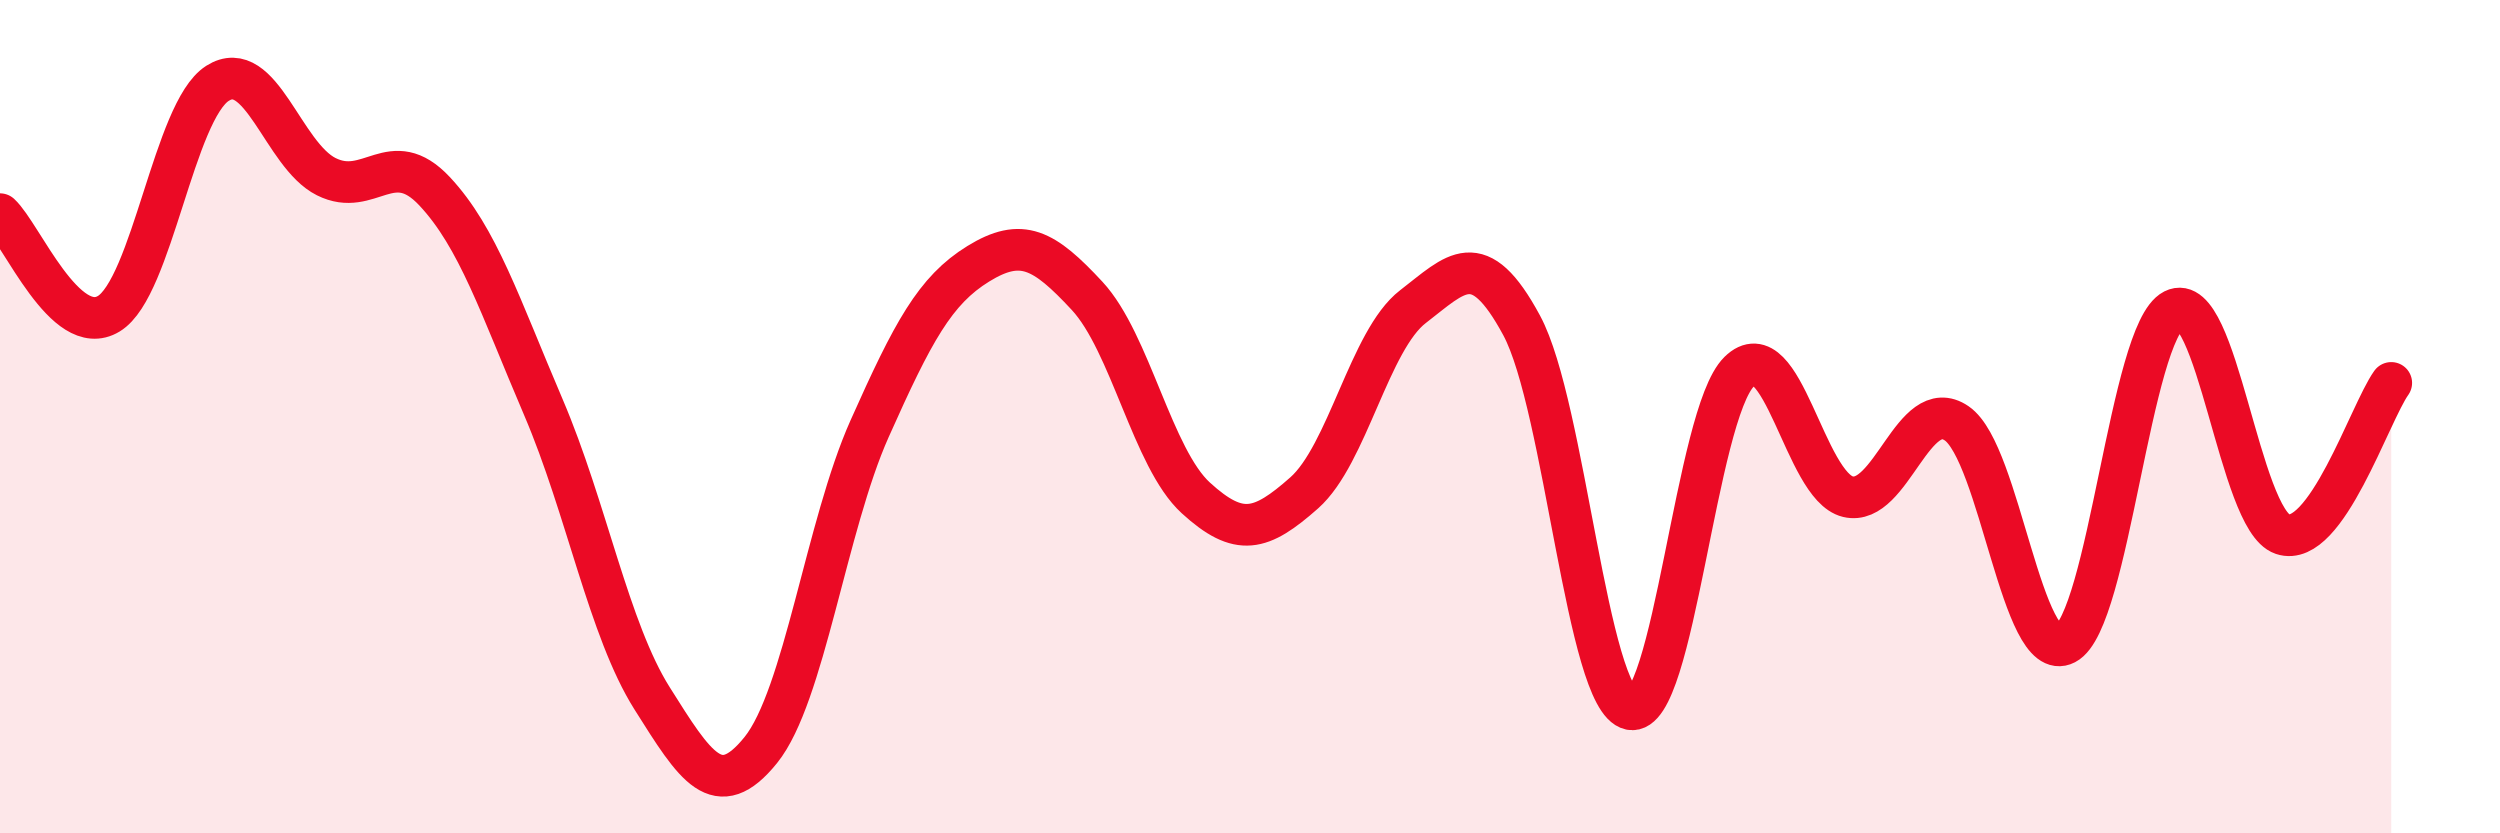
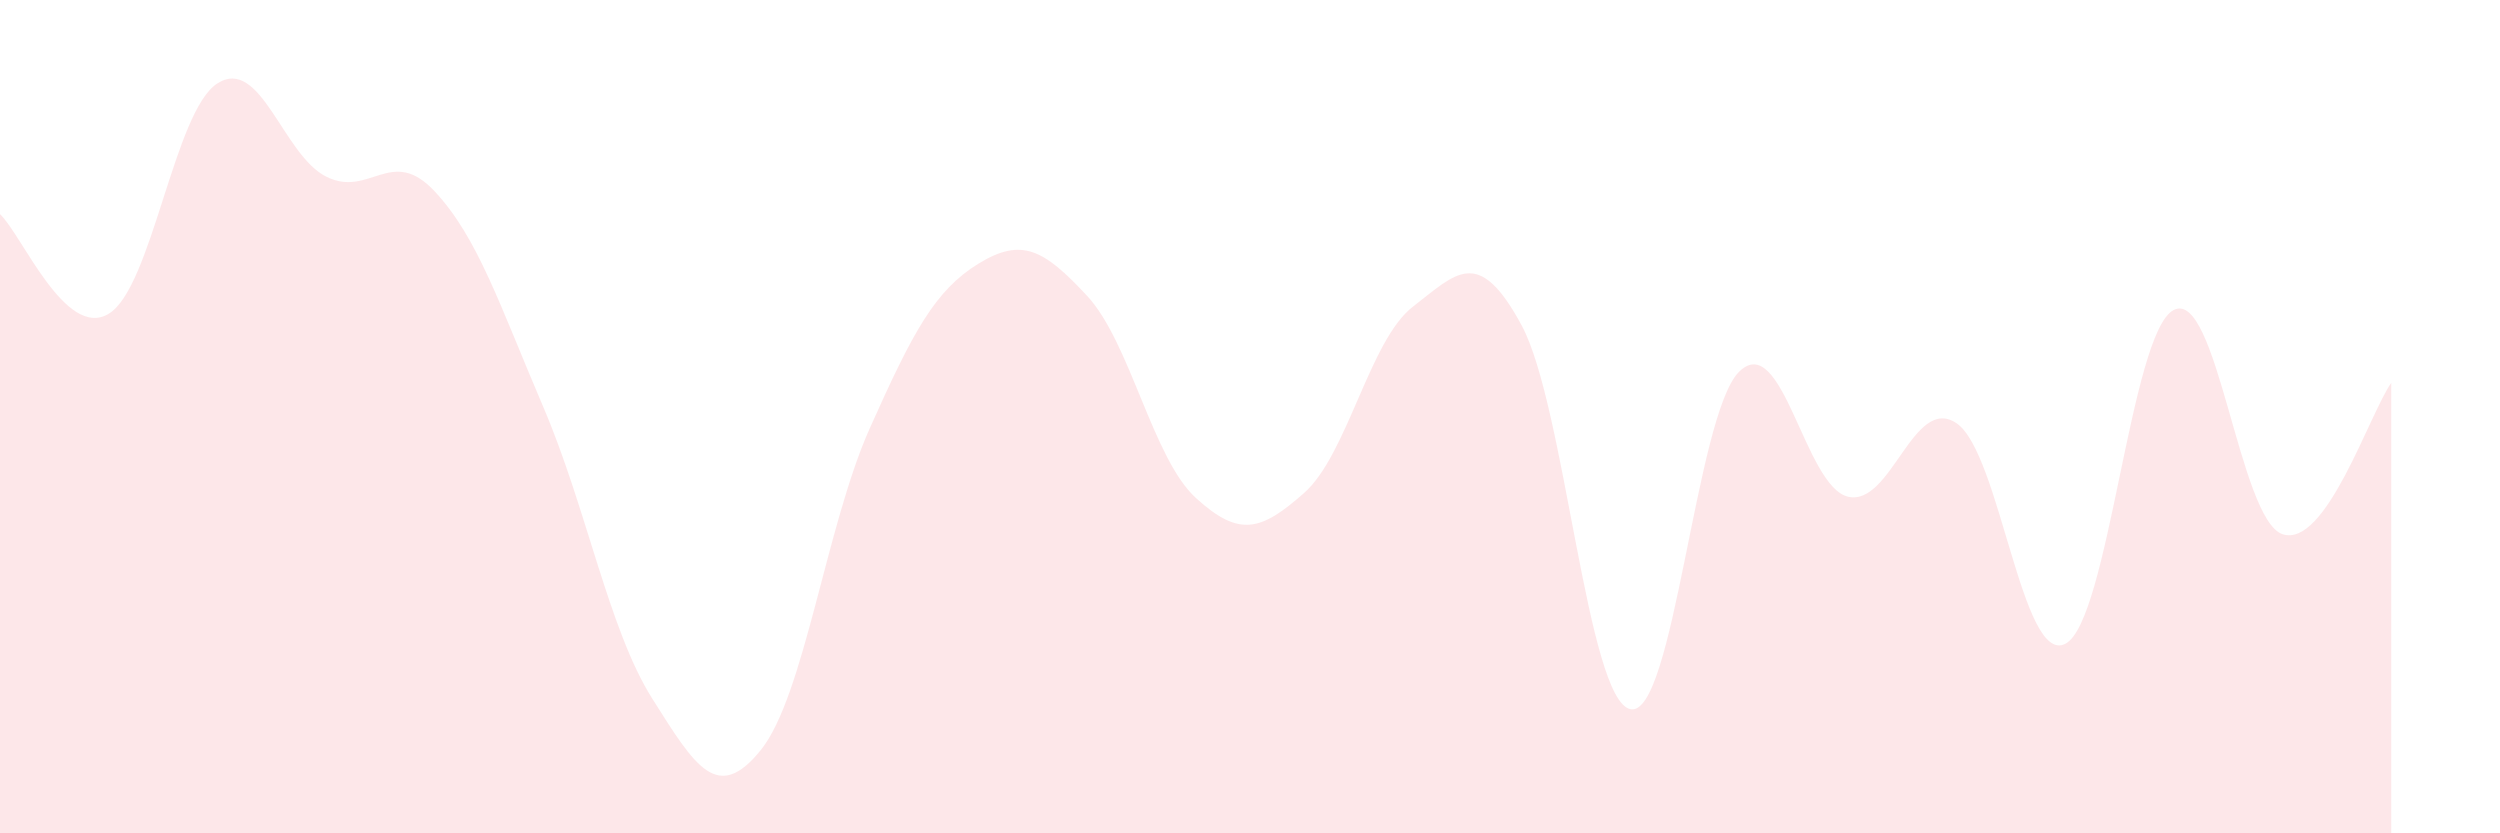
<svg xmlns="http://www.w3.org/2000/svg" width="60" height="20" viewBox="0 0 60 20">
-   <path d="M 0,5.14 C 0.52,5.62 1.57,8.16 2.61,7.53 C 3.65,6.9 4.18,2.66 5.22,2 C 6.26,1.34 6.79,3.72 7.83,4.24 C 8.87,4.76 9.39,3.48 10.43,4.59 C 11.47,5.7 12,7.34 13.04,9.77 C 14.08,12.2 14.61,15.11 15.65,16.76 C 16.69,18.41 17.22,19.29 18.26,18 C 19.3,16.71 19.83,12.62 20.87,10.29 C 21.91,7.96 22.44,6.97 23.48,6.33 C 24.52,5.69 25.05,5.98 26.09,7.1 C 27.13,8.22 27.66,11 28.7,11.95 C 29.74,12.9 30.26,12.75 31.3,11.83 C 32.34,10.91 32.87,8.16 33.91,7.36 C 34.95,6.56 35.48,5.88 36.52,7.81 C 37.56,9.74 38.09,16.8 39.13,17.02 C 40.17,17.24 40.7,9.94 41.74,8.92 C 42.78,7.9 43.31,11.67 44.35,11.92 C 45.39,12.17 45.92,9.45 46.96,10.16 C 48,10.87 48.53,15.99 49.57,15.45 C 50.61,14.91 51.13,7.97 52.17,7.44 C 53.21,6.91 53.74,12.47 54.78,12.82 C 55.82,13.17 56.87,9.92 57.39,9.19L57.39 20L0 20Z" fill="#EB0A25" opacity="0.1" stroke-linecap="round" stroke-linejoin="round" />
-   <path d="M 0,5.14 C 0.52,5.62 1.57,8.16 2.61,7.53 C 3.65,6.9 4.18,2.66 5.22,2 C 6.26,1.34 6.79,3.72 7.83,4.24 C 8.87,4.76 9.39,3.48 10.43,4.59 C 11.47,5.7 12,7.34 13.04,9.77 C 14.08,12.2 14.61,15.11 15.65,16.76 C 16.69,18.41 17.22,19.29 18.26,18 C 19.3,16.71 19.83,12.62 20.87,10.29 C 21.91,7.96 22.44,6.97 23.48,6.33 C 24.52,5.69 25.05,5.98 26.09,7.1 C 27.13,8.22 27.66,11 28.7,11.95 C 29.74,12.9 30.26,12.75 31.3,11.83 C 32.34,10.91 32.87,8.16 33.91,7.36 C 34.95,6.56 35.48,5.88 36.52,7.81 C 37.56,9.74 38.09,16.8 39.13,17.02 C 40.17,17.24 40.7,9.94 41.74,8.92 C 42.78,7.9 43.31,11.67 44.35,11.92 C 45.39,12.17 45.92,9.45 46.96,10.16 C 48,10.87 48.53,15.99 49.57,15.45 C 50.61,14.91 51.13,7.97 52.17,7.44 C 53.21,6.91 53.74,12.47 54.78,12.82 C 55.82,13.17 56.87,9.92 57.39,9.19" stroke="#EB0A25" stroke-width="1" fill="none" stroke-linecap="round" stroke-linejoin="round" />
+   <path d="M 0,5.14 C 0.52,5.62 1.57,8.16 2.61,7.53 C 3.65,6.9 4.18,2.66 5.22,2 C 6.26,1.34 6.79,3.72 7.83,4.24 C 8.87,4.76 9.39,3.48 10.43,4.59 C 11.47,5.7 12,7.34 13.04,9.77 C 14.08,12.2 14.61,15.11 15.65,16.76 C 16.69,18.41 17.22,19.29 18.26,18 C 19.3,16.71 19.83,12.62 20.87,10.29 C 21.91,7.96 22.44,6.97 23.48,6.33 C 24.52,5.69 25.05,5.98 26.09,7.1 C 27.13,8.22 27.66,11 28.7,11.95 C 29.74,12.9 30.26,12.75 31.3,11.83 C 32.34,10.91 32.87,8.16 33.91,7.36 C 34.95,6.56 35.48,5.88 36.52,7.81 C 37.56,9.74 38.09,16.8 39.13,17.02 C 40.17,17.24 40.7,9.94 41.74,8.92 C 42.78,7.9 43.31,11.67 44.35,11.92 C 45.39,12.17 45.92,9.45 46.96,10.16 C 48,10.87 48.53,15.99 49.57,15.45 C 50.61,14.91 51.13,7.97 52.17,7.44 C 53.21,6.91 53.74,12.47 54.78,12.82 C 55.82,13.17 56.87,9.92 57.39,9.19L57.39 20L0 20" fill="#EB0A25" opacity="0.1" stroke-linecap="round" stroke-linejoin="round" />
</svg>